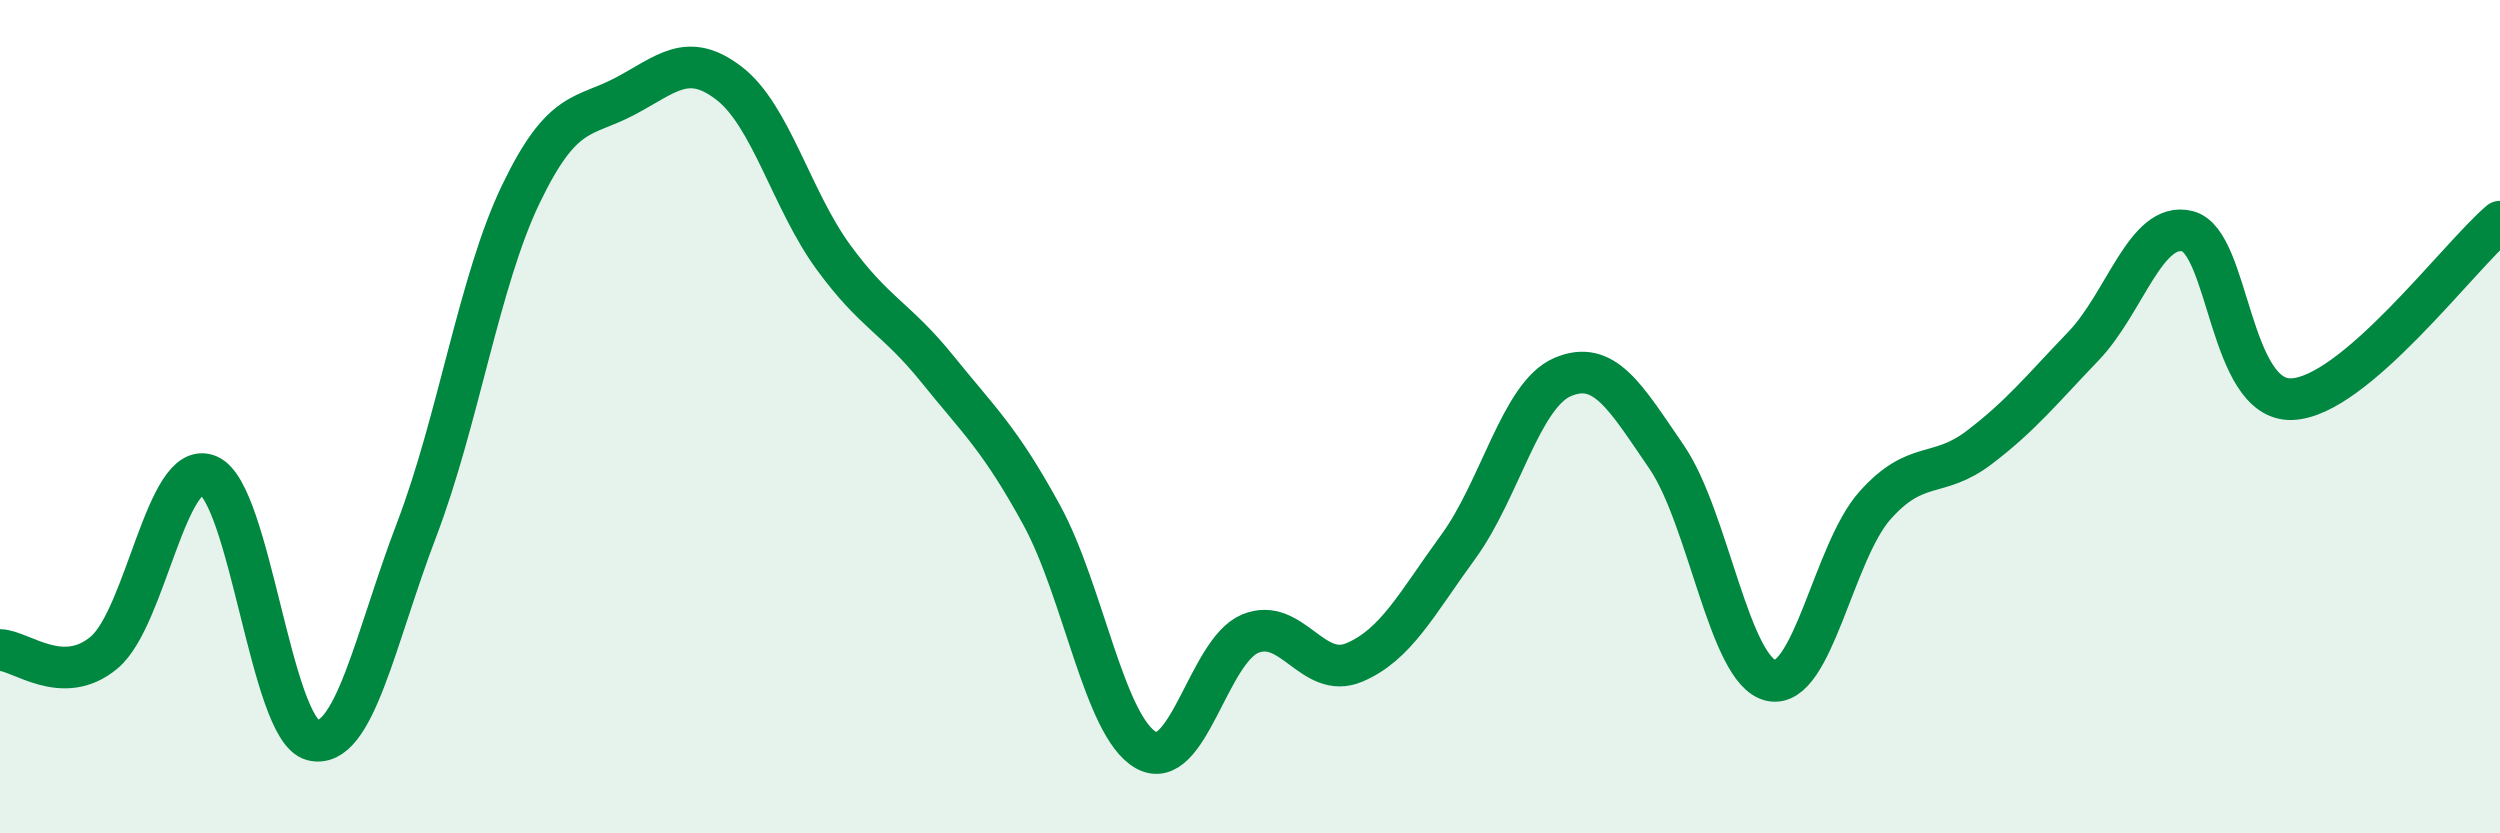
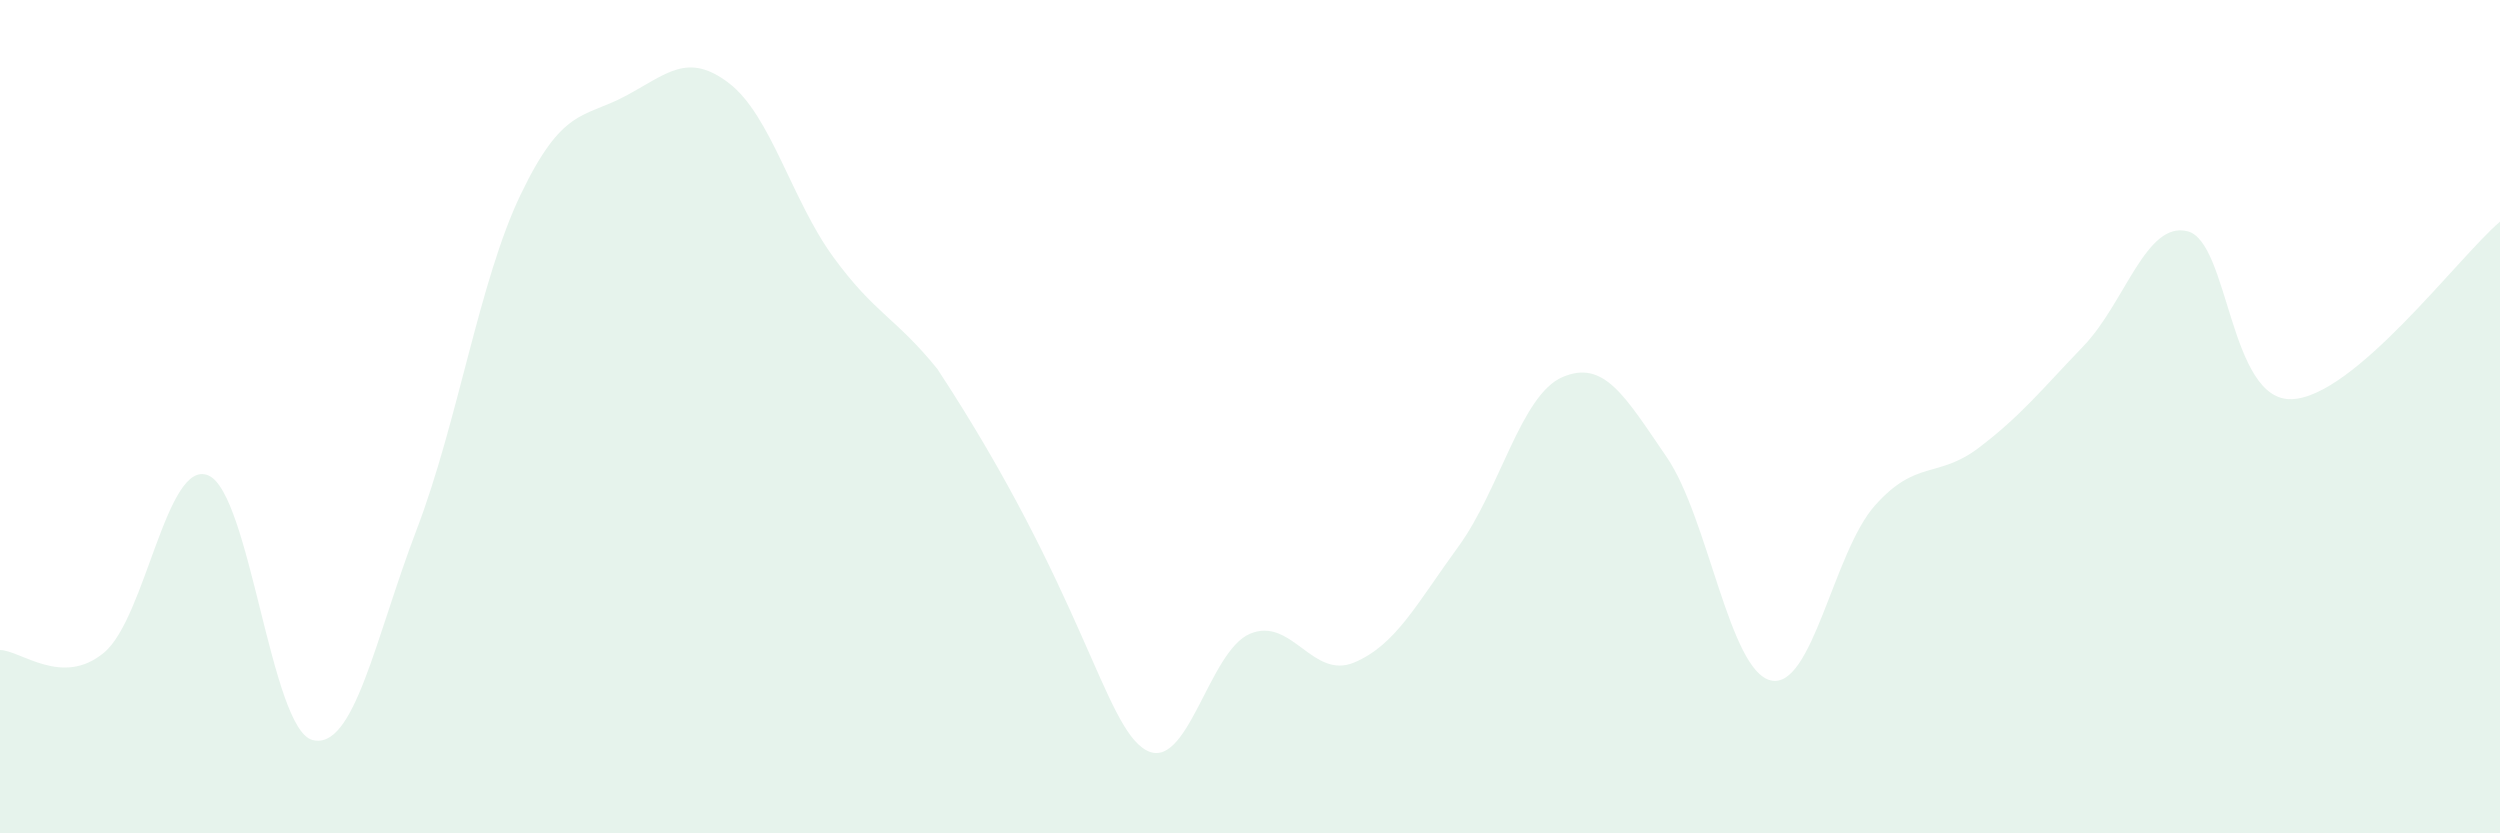
<svg xmlns="http://www.w3.org/2000/svg" width="60" height="20" viewBox="0 0 60 20">
-   <path d="M 0,15.6 C 0.5,15.61 1.5,16.5 2.5,15.66 C 3.5,14.82 4,10.99 5,11.41 C 6,11.83 6.5,17.5 7.5,17.76 C 8.5,18.02 9,15.33 10,12.71 C 11,10.09 11.5,6.74 12.5,4.66 C 13.5,2.58 14,2.84 15,2.31 C 16,1.78 16.5,1.23 17.5,2 C 18.5,2.77 19,4.8 20,6.17 C 21,7.54 21.5,7.62 22.5,8.86 C 23.5,10.1 24,10.53 25,12.36 C 26,14.19 26.5,17.43 27.5,18 C 28.5,18.57 29,15.63 30,15.21 C 31,14.79 31.5,16.32 32.5,15.9 C 33.5,15.48 34,14.49 35,13.12 C 36,11.75 36.5,9.48 37.5,9.05 C 38.5,8.62 39,9.51 40,10.97 C 41,12.43 41.5,16.1 42.5,16.33 C 43.5,16.56 44,13.25 45,12.13 C 46,11.01 46.5,11.5 47.5,10.74 C 48.5,9.98 49,9.35 50,8.31 C 51,7.27 51.5,5.3 52.5,5.55 C 53.5,5.8 53.5,9.63 55,9.58 C 56.5,9.53 59,6.17 60,5.32L60 20L0 20Z" fill="#008740" opacity="0.1" stroke-linecap="round" stroke-linejoin="round" />
-   <path d="M 0,15.6 C 0.5,15.61 1.5,16.5 2.5,15.66 C 3.5,14.82 4,10.99 5,11.41 C 6,11.83 6.5,17.5 7.5,17.76 C 8.5,18.02 9,15.33 10,12.71 C 11,10.09 11.5,6.74 12.5,4.66 C 13.5,2.58 14,2.84 15,2.31 C 16,1.78 16.5,1.23 17.5,2 C 18.5,2.77 19,4.8 20,6.17 C 21,7.54 21.5,7.62 22.5,8.86 C 23.5,10.1 24,10.53 25,12.36 C 26,14.19 26.5,17.43 27.5,18 C 28.5,18.57 29,15.63 30,15.21 C 31,14.79 31.5,16.32 32.5,15.9 C 33.5,15.48 34,14.49 35,13.12 C 36,11.75 36.5,9.48 37.5,9.05 C 38.5,8.62 39,9.51 40,10.97 C 41,12.43 41.5,16.1 42.5,16.33 C 43.5,16.56 44,13.25 45,12.13 C 46,11.01 46.5,11.5 47.5,10.74 C 48.5,9.98 49,9.35 50,8.31 C 51,7.27 51.5,5.3 52.5,5.55 C 53.5,5.8 53.5,9.63 55,9.58 C 56.5,9.53 59,6.17 60,5.32" stroke="#008740" stroke-width="1" fill="none" stroke-linecap="round" stroke-linejoin="round" />
+   <path d="M 0,15.6 C 0.5,15.61 1.5,16.5 2.5,15.66 C 3.5,14.82 4,10.99 5,11.41 C 6,11.83 6.5,17.5 7.5,17.76 C 8.5,18.02 9,15.33 10,12.71 C 11,10.09 11.5,6.74 12.5,4.66 C 13.5,2.58 14,2.84 15,2.31 C 16,1.78 16.5,1.23 17.5,2 C 18.5,2.77 19,4.8 20,6.17 C 21,7.54 21.5,7.62 22.5,8.86 C 26,14.19 26.5,17.43 27.5,18 C 28.5,18.57 29,15.63 30,15.21 C 31,14.79 31.5,16.32 32.5,15.9 C 33.5,15.48 34,14.49 35,13.12 C 36,11.75 36.5,9.48 37.5,9.05 C 38.5,8.62 39,9.51 40,10.97 C 41,12.43 41.5,16.1 42.5,16.33 C 43.5,16.56 44,13.25 45,12.13 C 46,11.01 46.5,11.5 47.5,10.74 C 48.5,9.98 49,9.35 50,8.31 C 51,7.27 51.5,5.3 52.5,5.55 C 53.5,5.8 53.5,9.63 55,9.58 C 56.5,9.53 59,6.17 60,5.32L60 20L0 20Z" fill="#008740" opacity="0.1" stroke-linecap="round" stroke-linejoin="round" />
</svg>